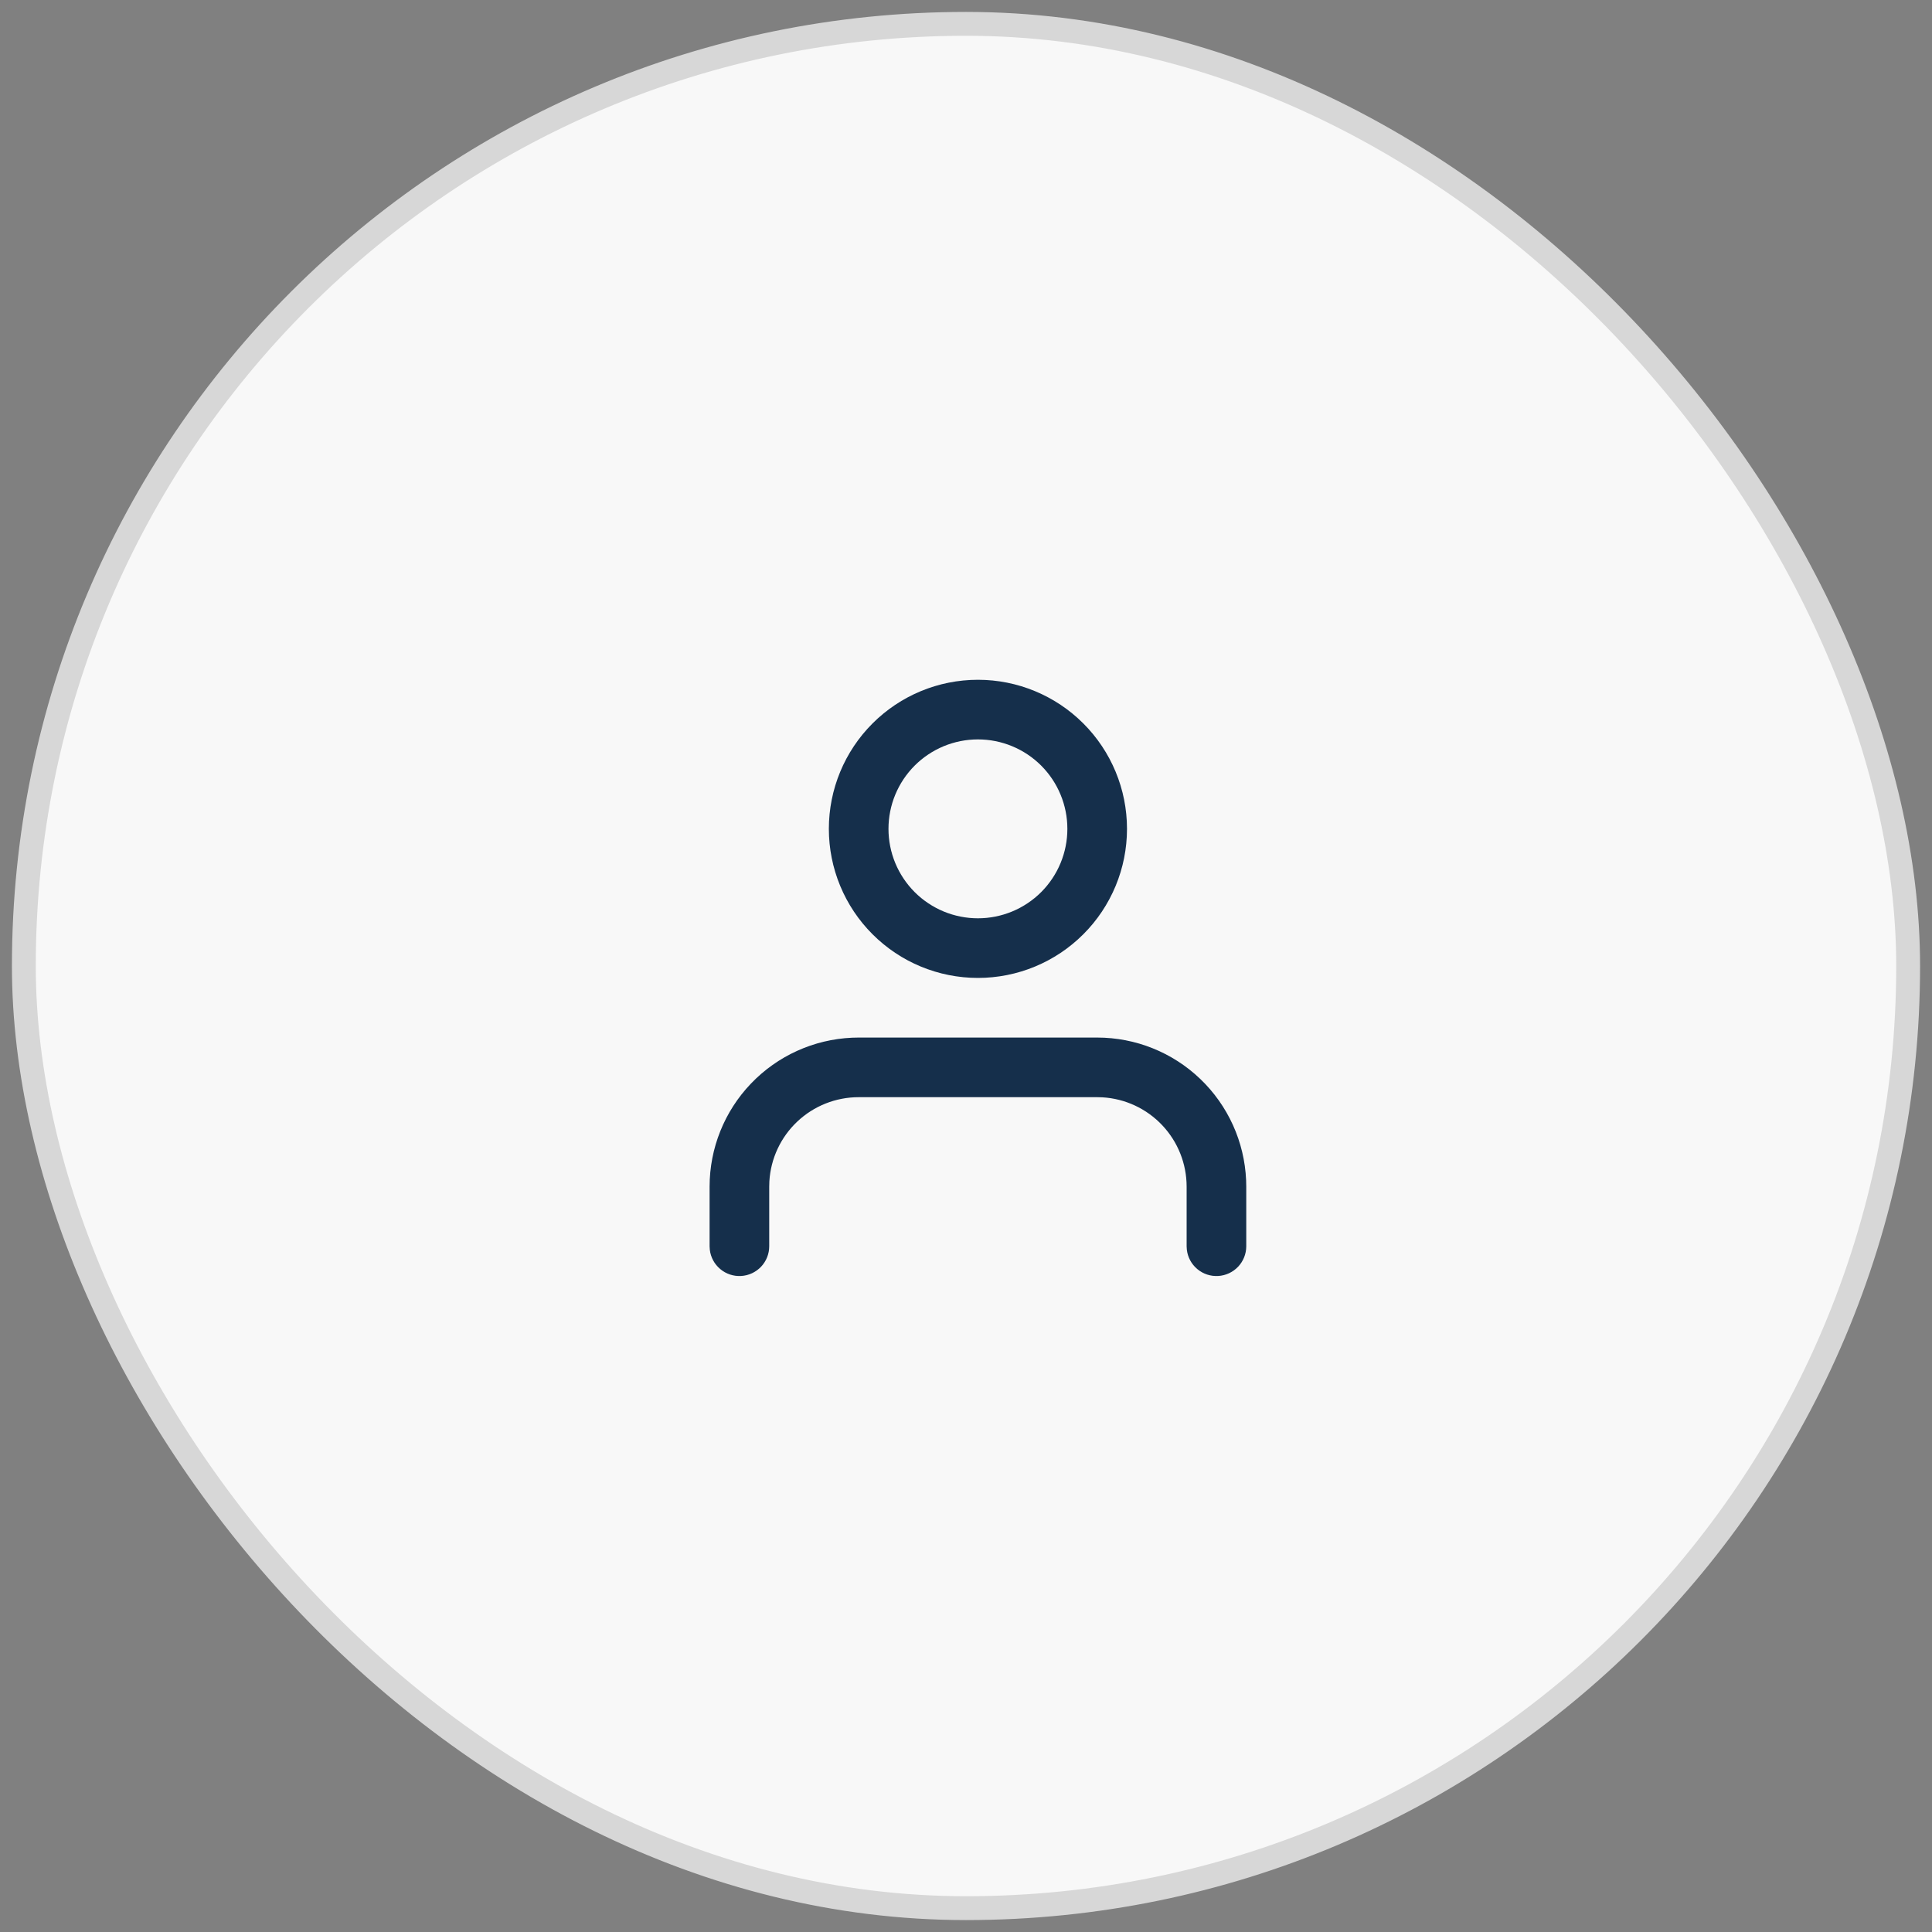
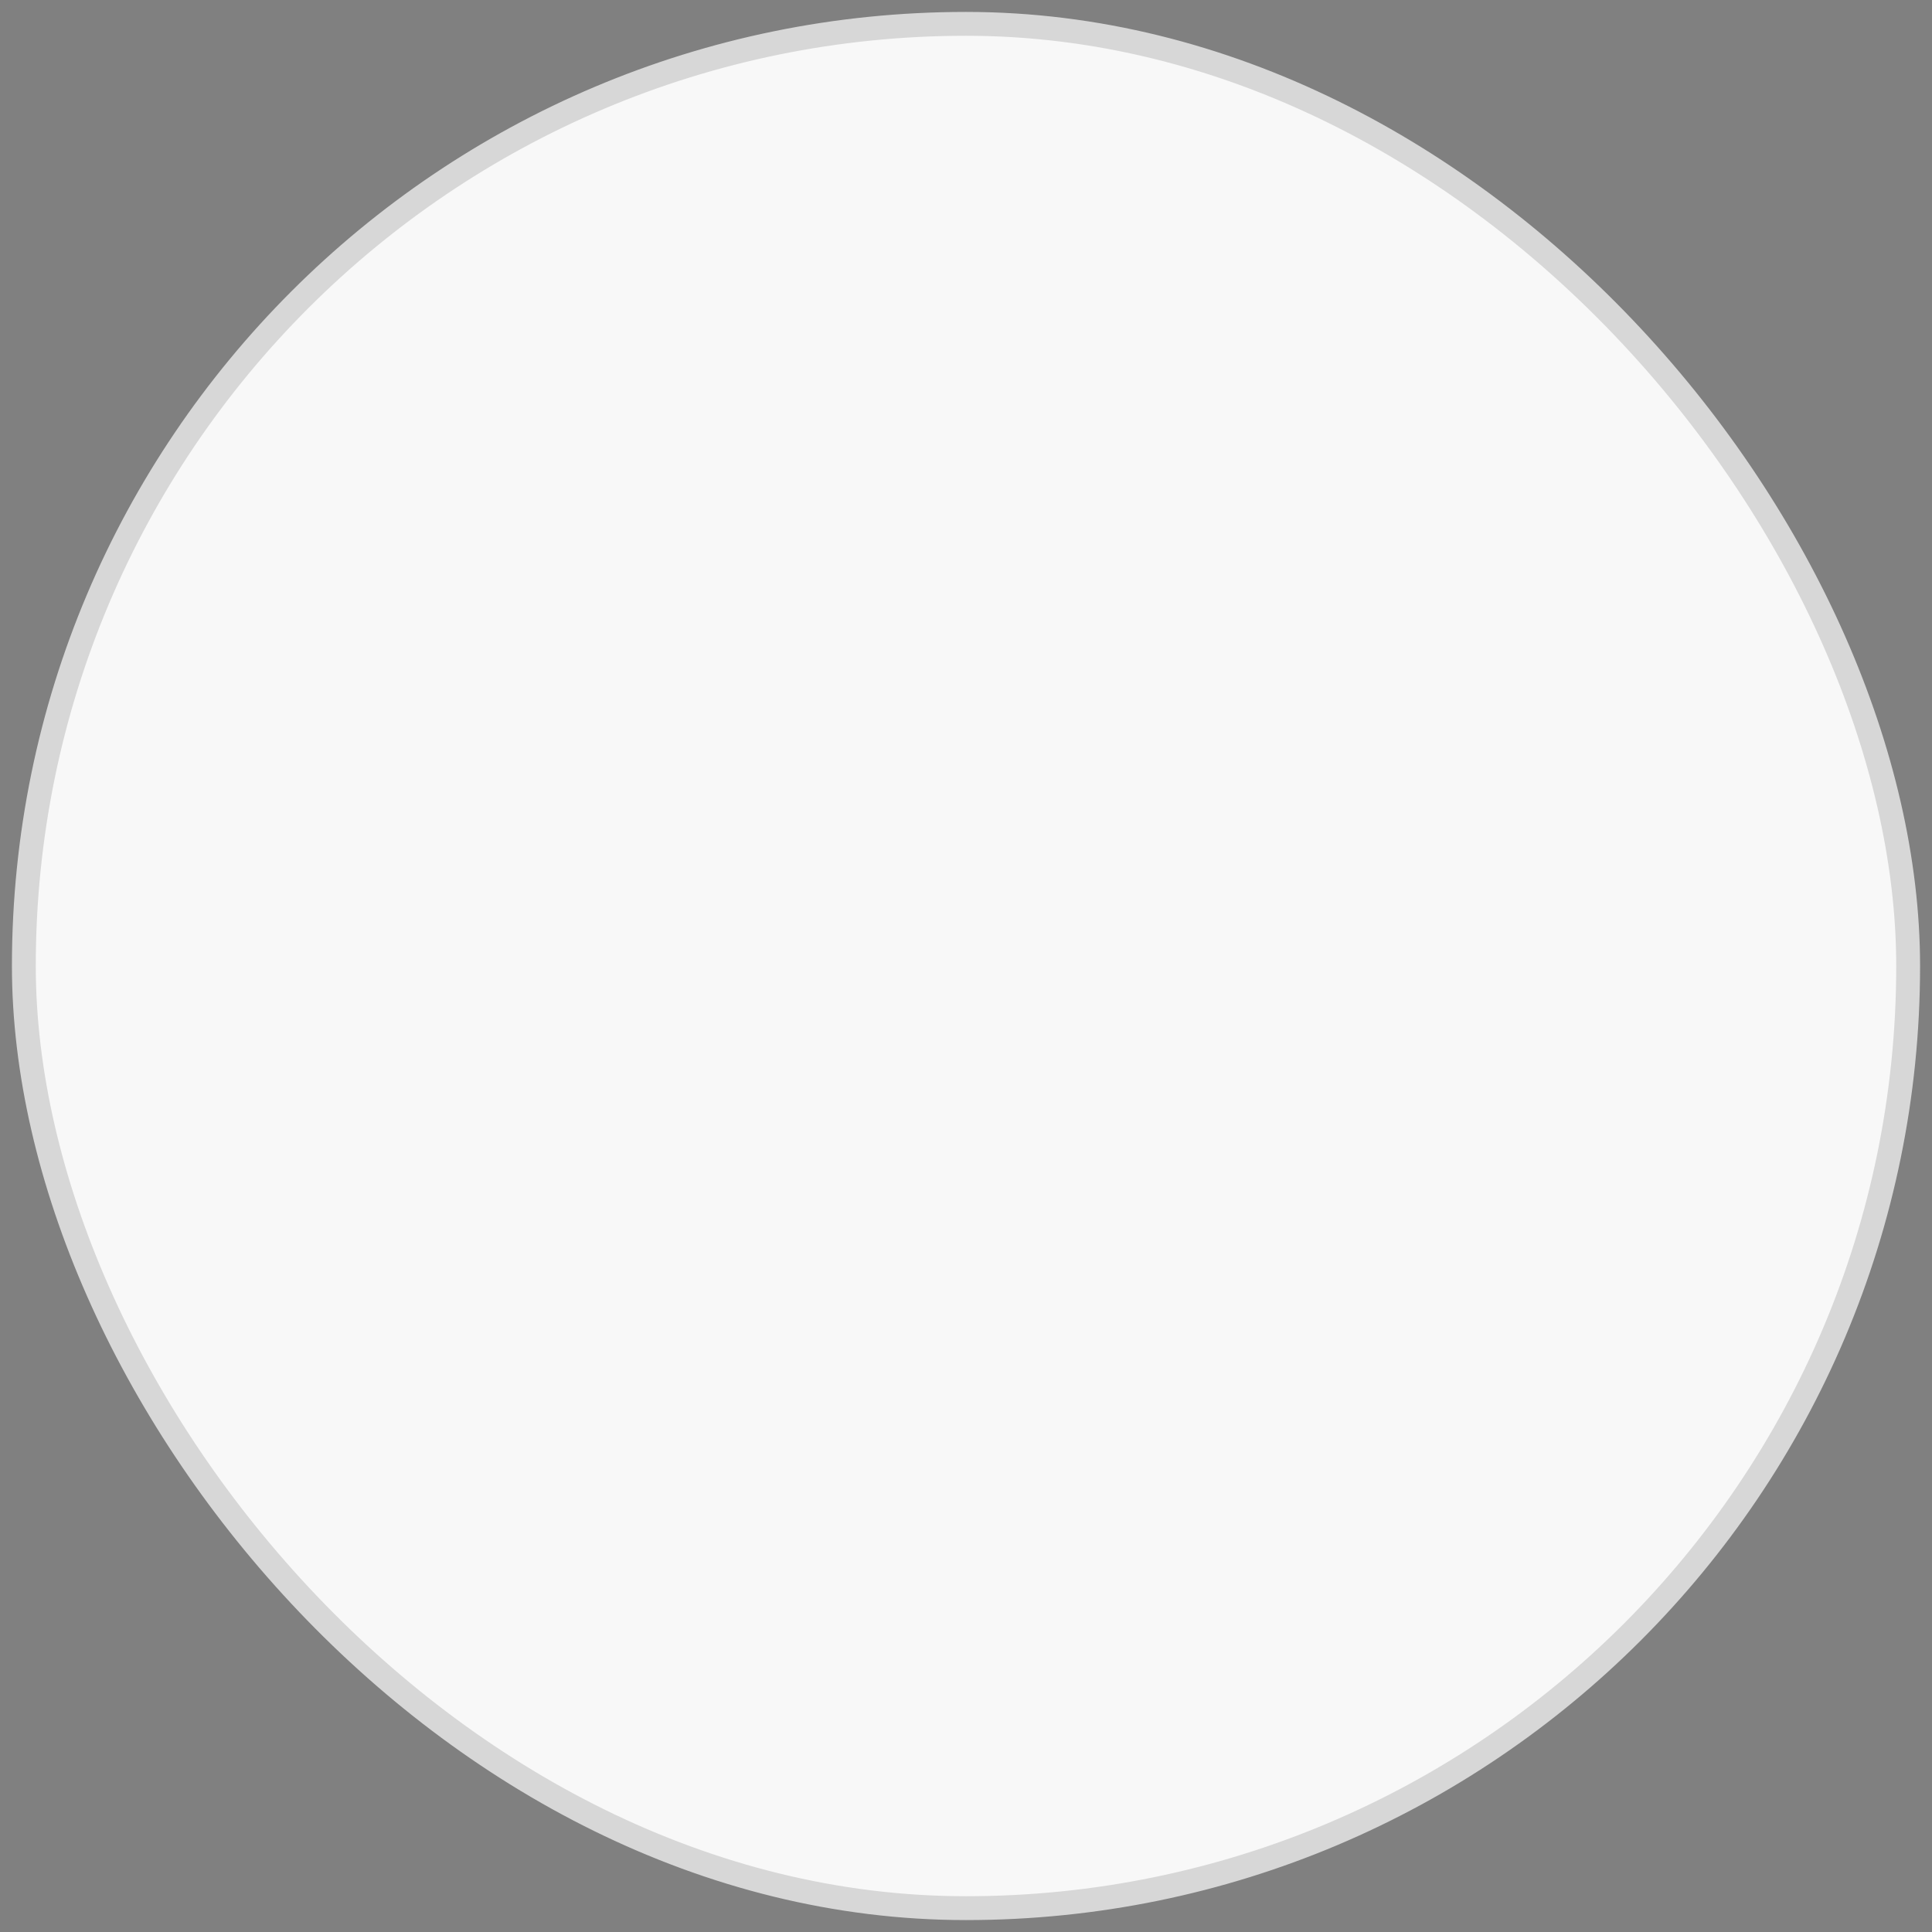
<svg xmlns="http://www.w3.org/2000/svg" width="81" height="81" viewBox="0 0 81 81" fill="none">
  <rect x="0" y="0" width="81" height="81" fill="#808080" stroke="none" />
  <rect x="1" y="1" width="79" height="79" rx="39.5" fill="#F8F8F8" />
  <rect x="1" y="1" width="79" height="79" rx="39.5" stroke="#D7D7D7" />
-   <path fill-rule="evenodd" clip-rule="evenodd" d="M46 43.5C47.611 43.5 49.159 44.122 50.322 45.236C51.486 46.35 52.174 47.87 52.244 49.479L52.25 49.75V52.25C52.25 52.569 52.128 52.875 51.909 53.107C51.69 53.338 51.391 53.478 51.073 53.496C50.755 53.515 50.442 53.412 50.198 53.207C49.953 53.003 49.796 52.713 49.759 52.396L49.75 52.25V49.75C49.75 48.794 49.385 47.873 48.728 47.177C48.072 46.481 47.175 46.062 46.22 46.006L46 46H36C35.044 46 34.123 46.365 33.427 47.022C32.731 47.678 32.312 48.575 32.256 49.53L32.25 49.75V52.25C32.25 52.569 32.128 52.875 31.909 53.107C31.69 53.338 31.391 53.478 31.073 53.496C30.755 53.515 30.442 53.412 30.198 53.207C29.953 53.003 29.796 52.713 29.759 52.396L29.75 52.25V49.75C29.75 48.139 30.372 46.591 31.486 45.428C32.6 44.264 34.12 43.576 35.729 43.506L36 43.5H46ZM41 28.5C42.658 28.5 44.247 29.159 45.419 30.331C46.592 31.503 47.25 33.092 47.25 34.75C47.25 36.408 46.592 37.997 45.419 39.169C44.247 40.342 42.658 41 41 41C39.342 41 37.753 40.342 36.581 39.169C35.408 37.997 34.75 36.408 34.75 34.75C34.75 33.092 35.408 31.503 36.581 30.331C37.753 29.159 39.342 28.5 41 28.5ZM41 31C40.508 31 40.02 31.097 39.565 31.285C39.11 31.474 38.697 31.75 38.348 32.098C38 32.447 37.724 32.86 37.535 33.315C37.347 33.77 37.25 34.258 37.25 34.75C37.25 35.242 37.347 35.73 37.535 36.185C37.724 36.64 38 37.053 38.348 37.402C38.697 37.75 39.11 38.026 39.565 38.215C40.02 38.403 40.508 38.5 41 38.5C41.995 38.5 42.948 38.105 43.652 37.402C44.355 36.698 44.75 35.745 44.75 34.75C44.75 33.755 44.355 32.802 43.652 32.098C42.948 31.395 41.995 31 41 31Z" fill="#152F4B" />
</svg>